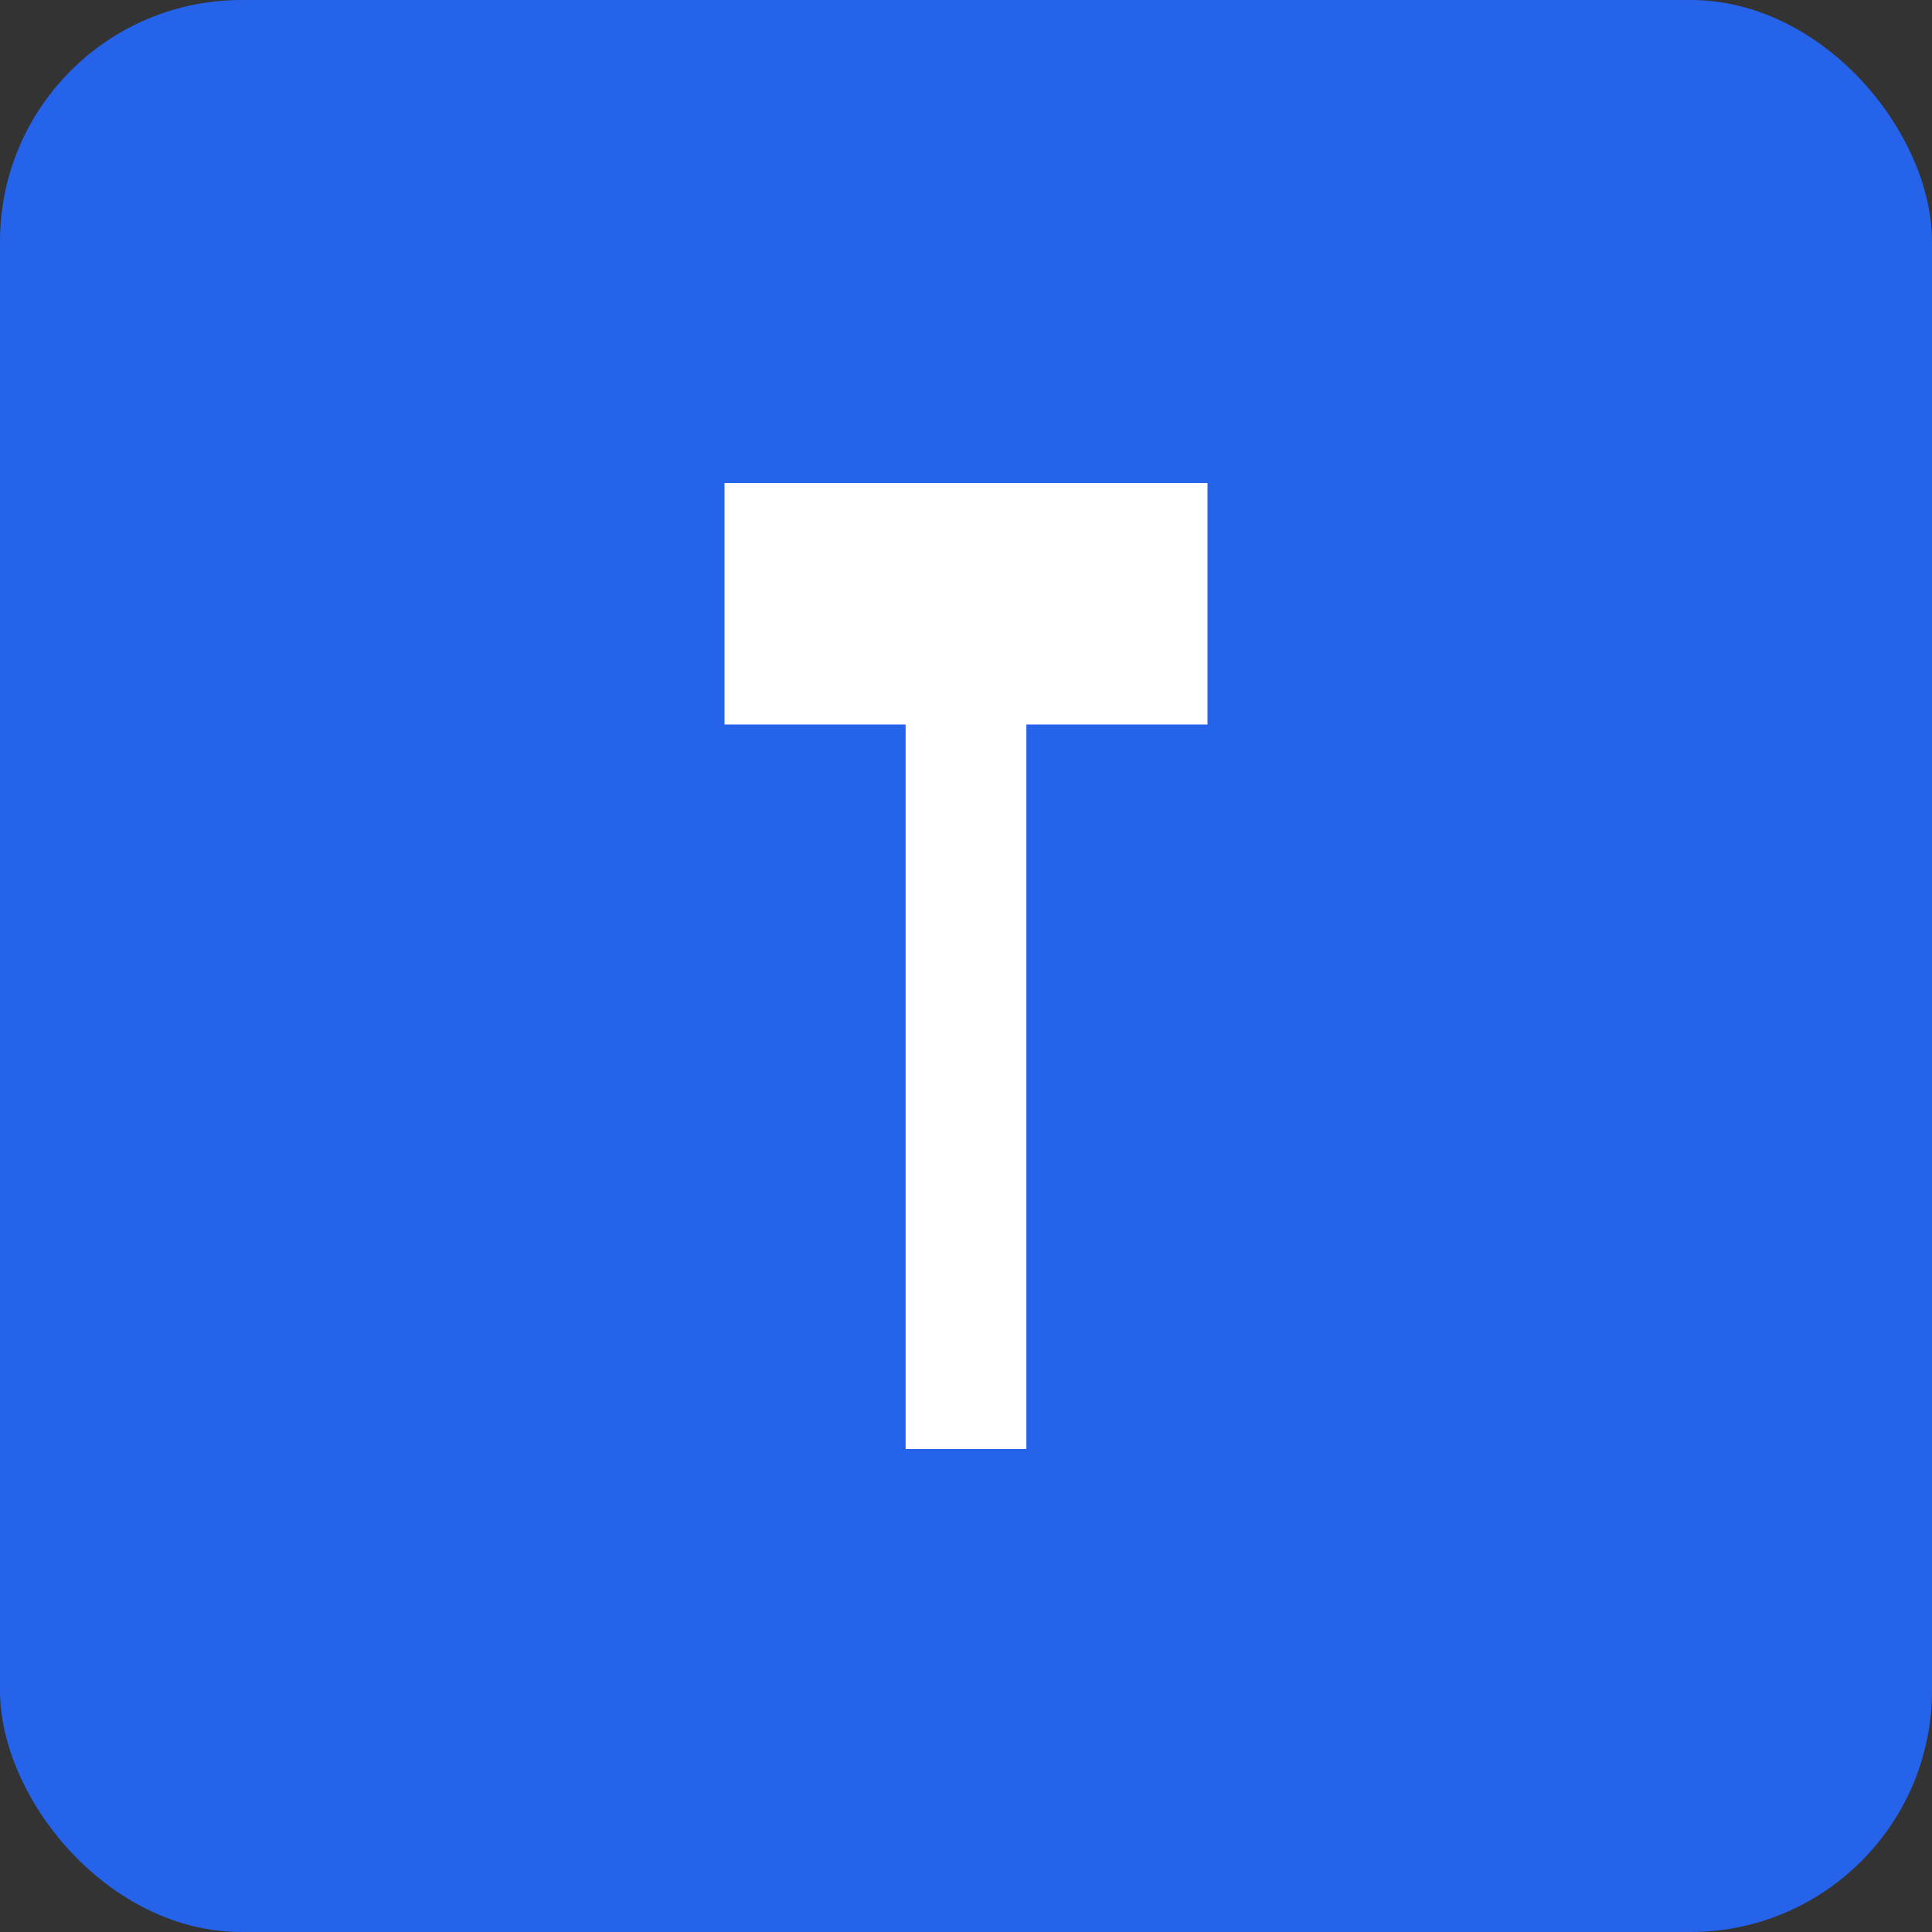
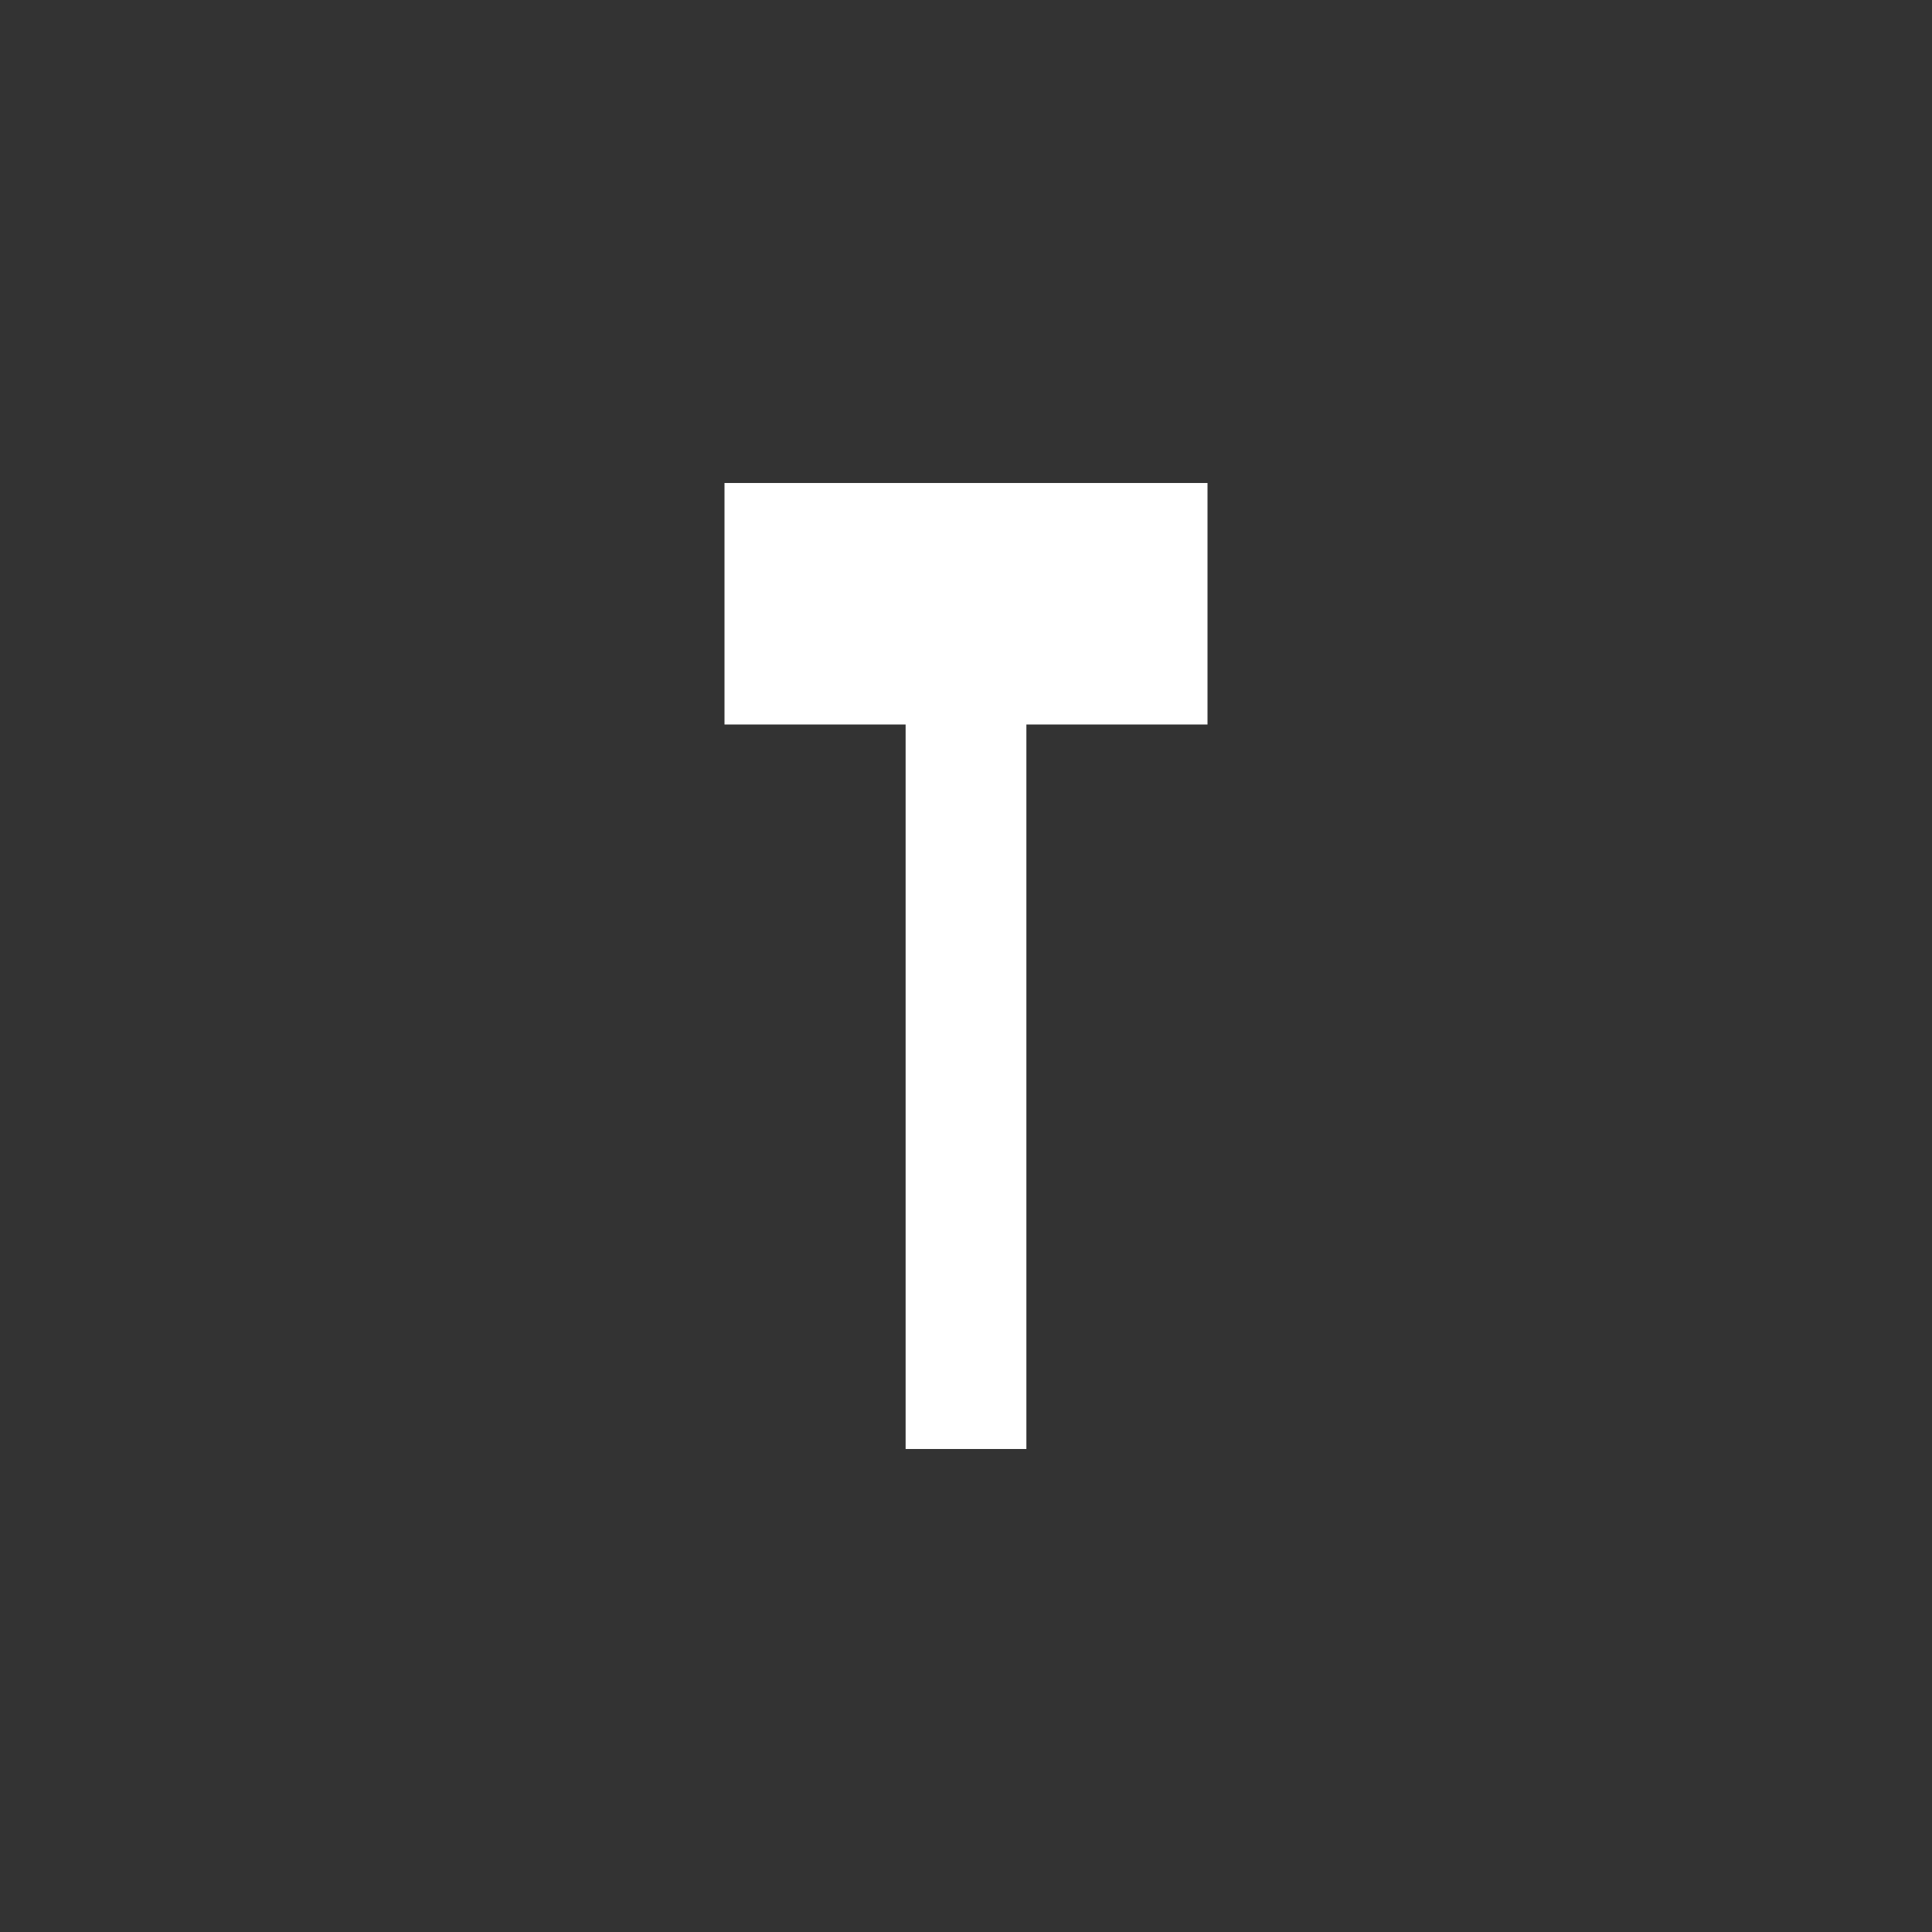
<svg xmlns="http://www.w3.org/2000/svg" viewBox="0 0 32 32">
  <rect x="0" y="0" width="32" height="32" fill="#333333" stroke="none" />
-   <rect width="32" height="32" fill="#2563EB" rx="4" />
  <path d="M12 8h8v4h-3v12h-2V12h-3V8z" fill="white" />
</svg>